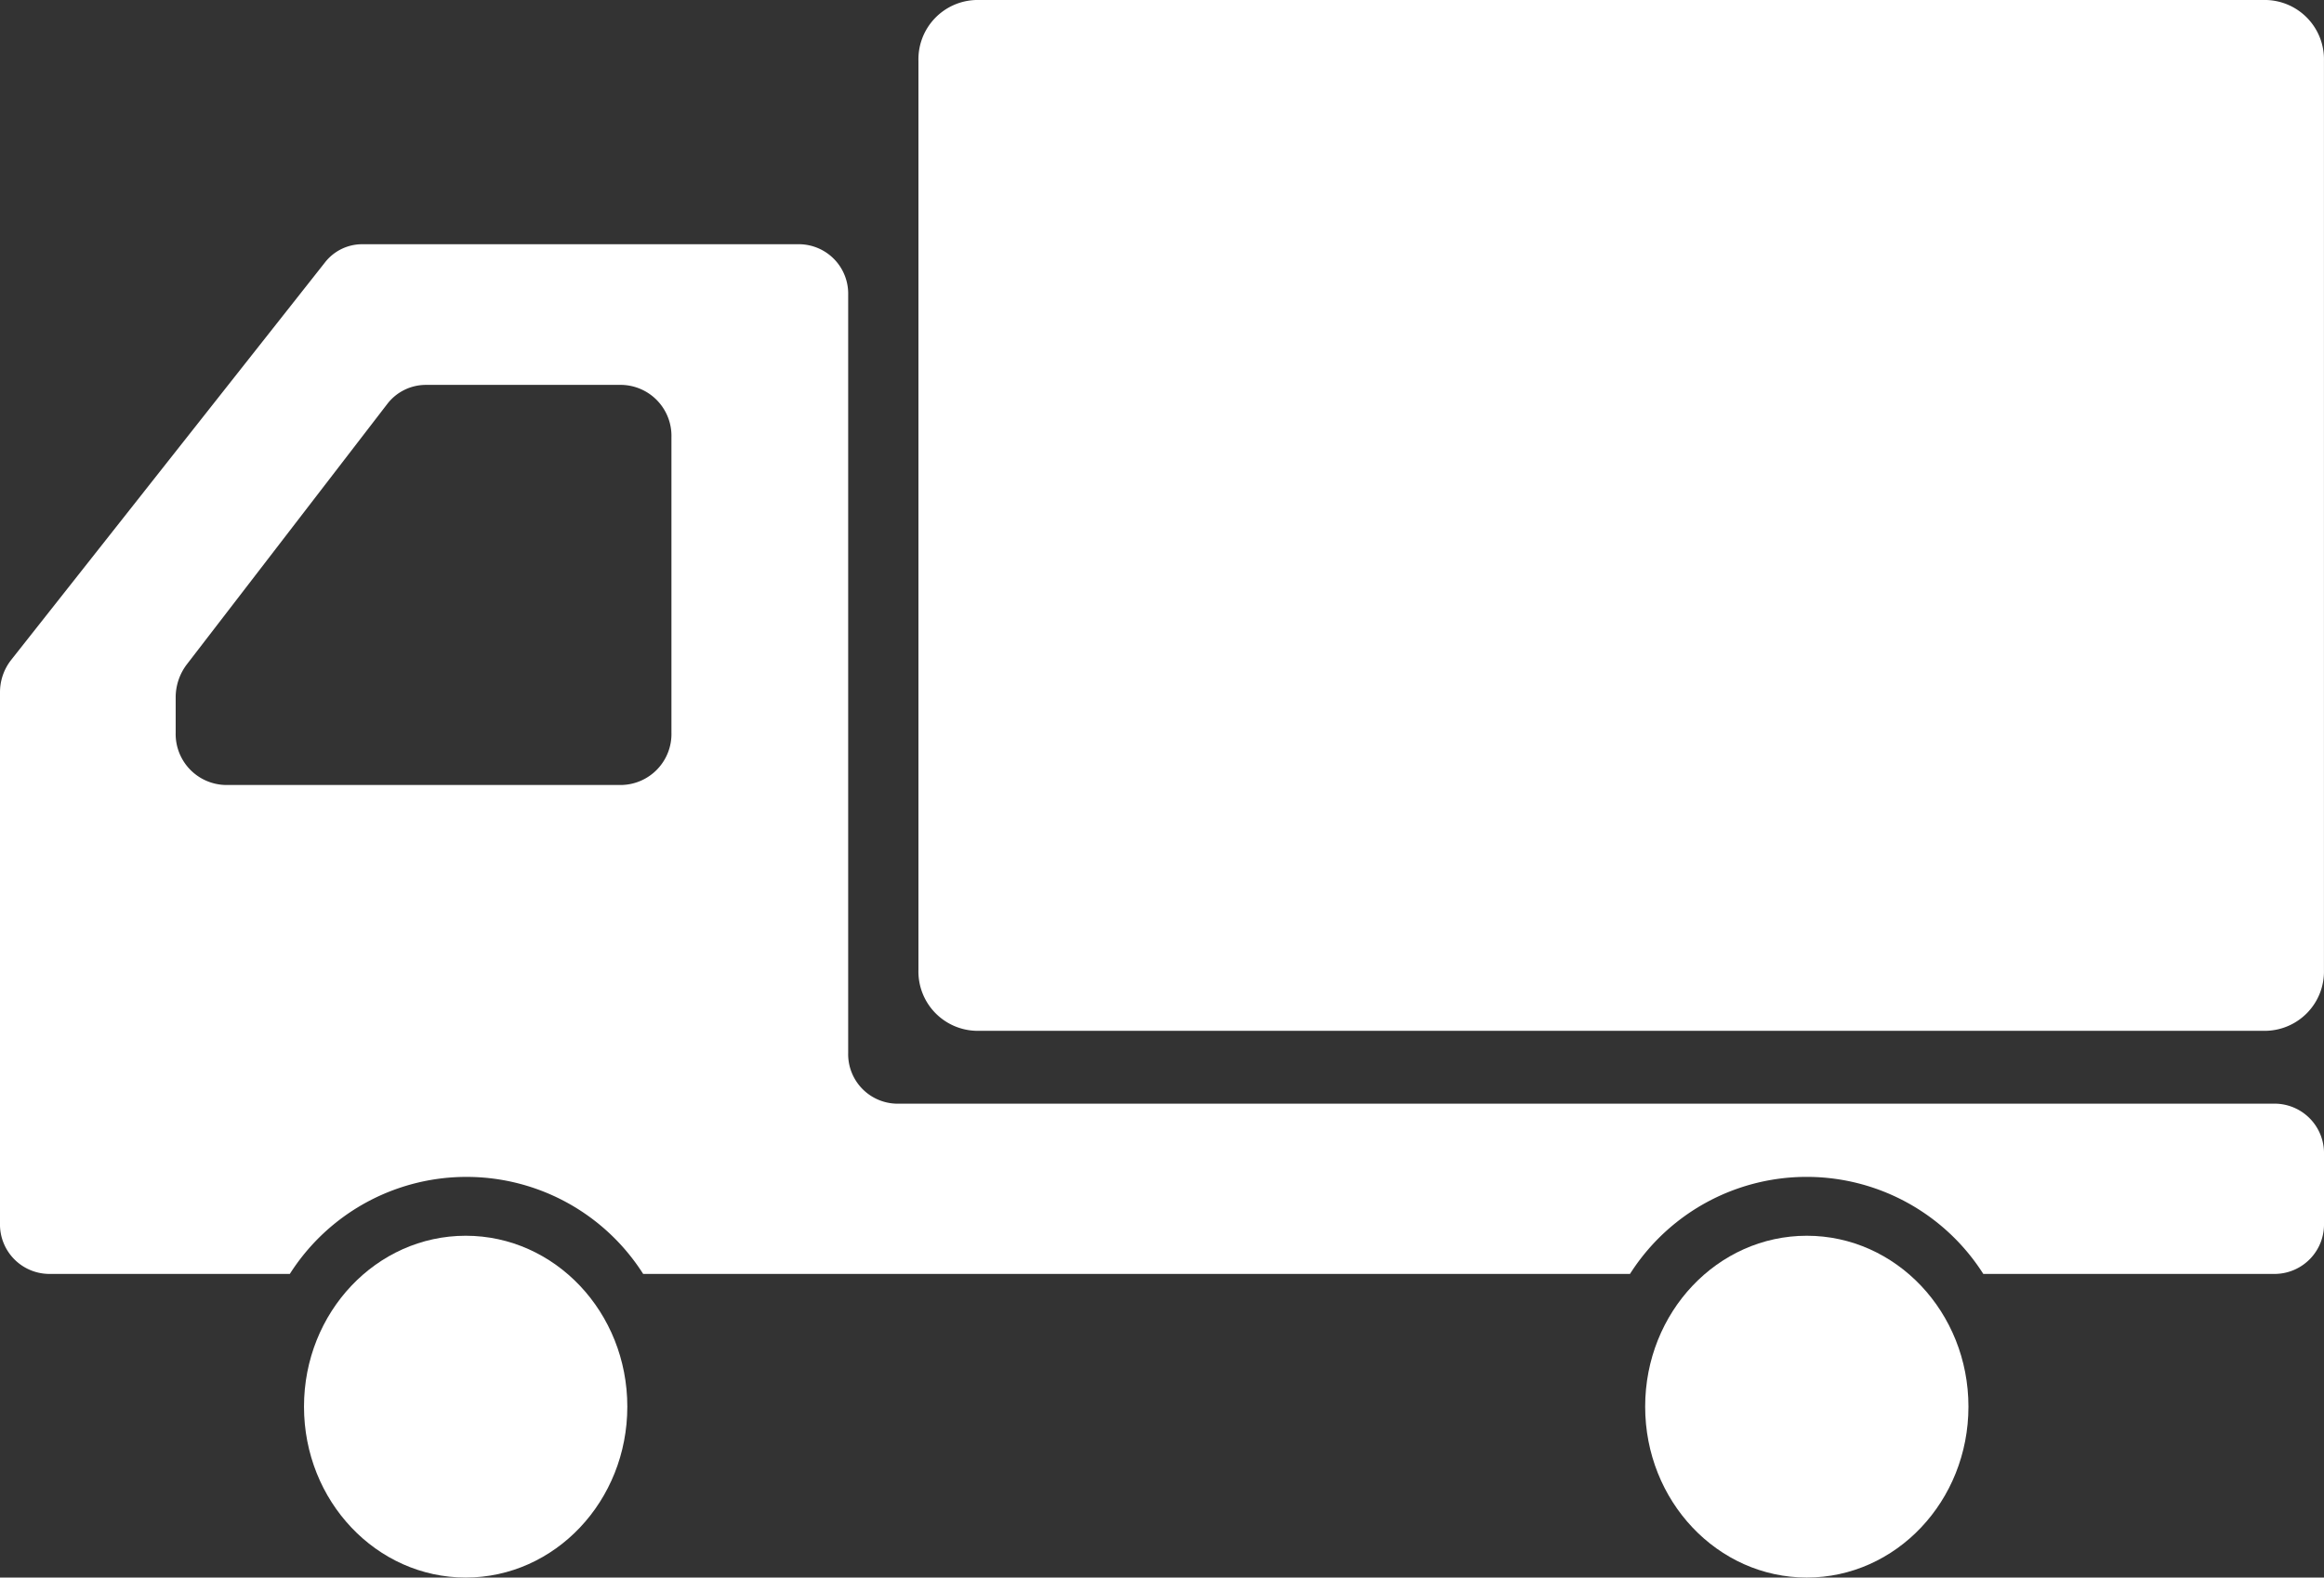
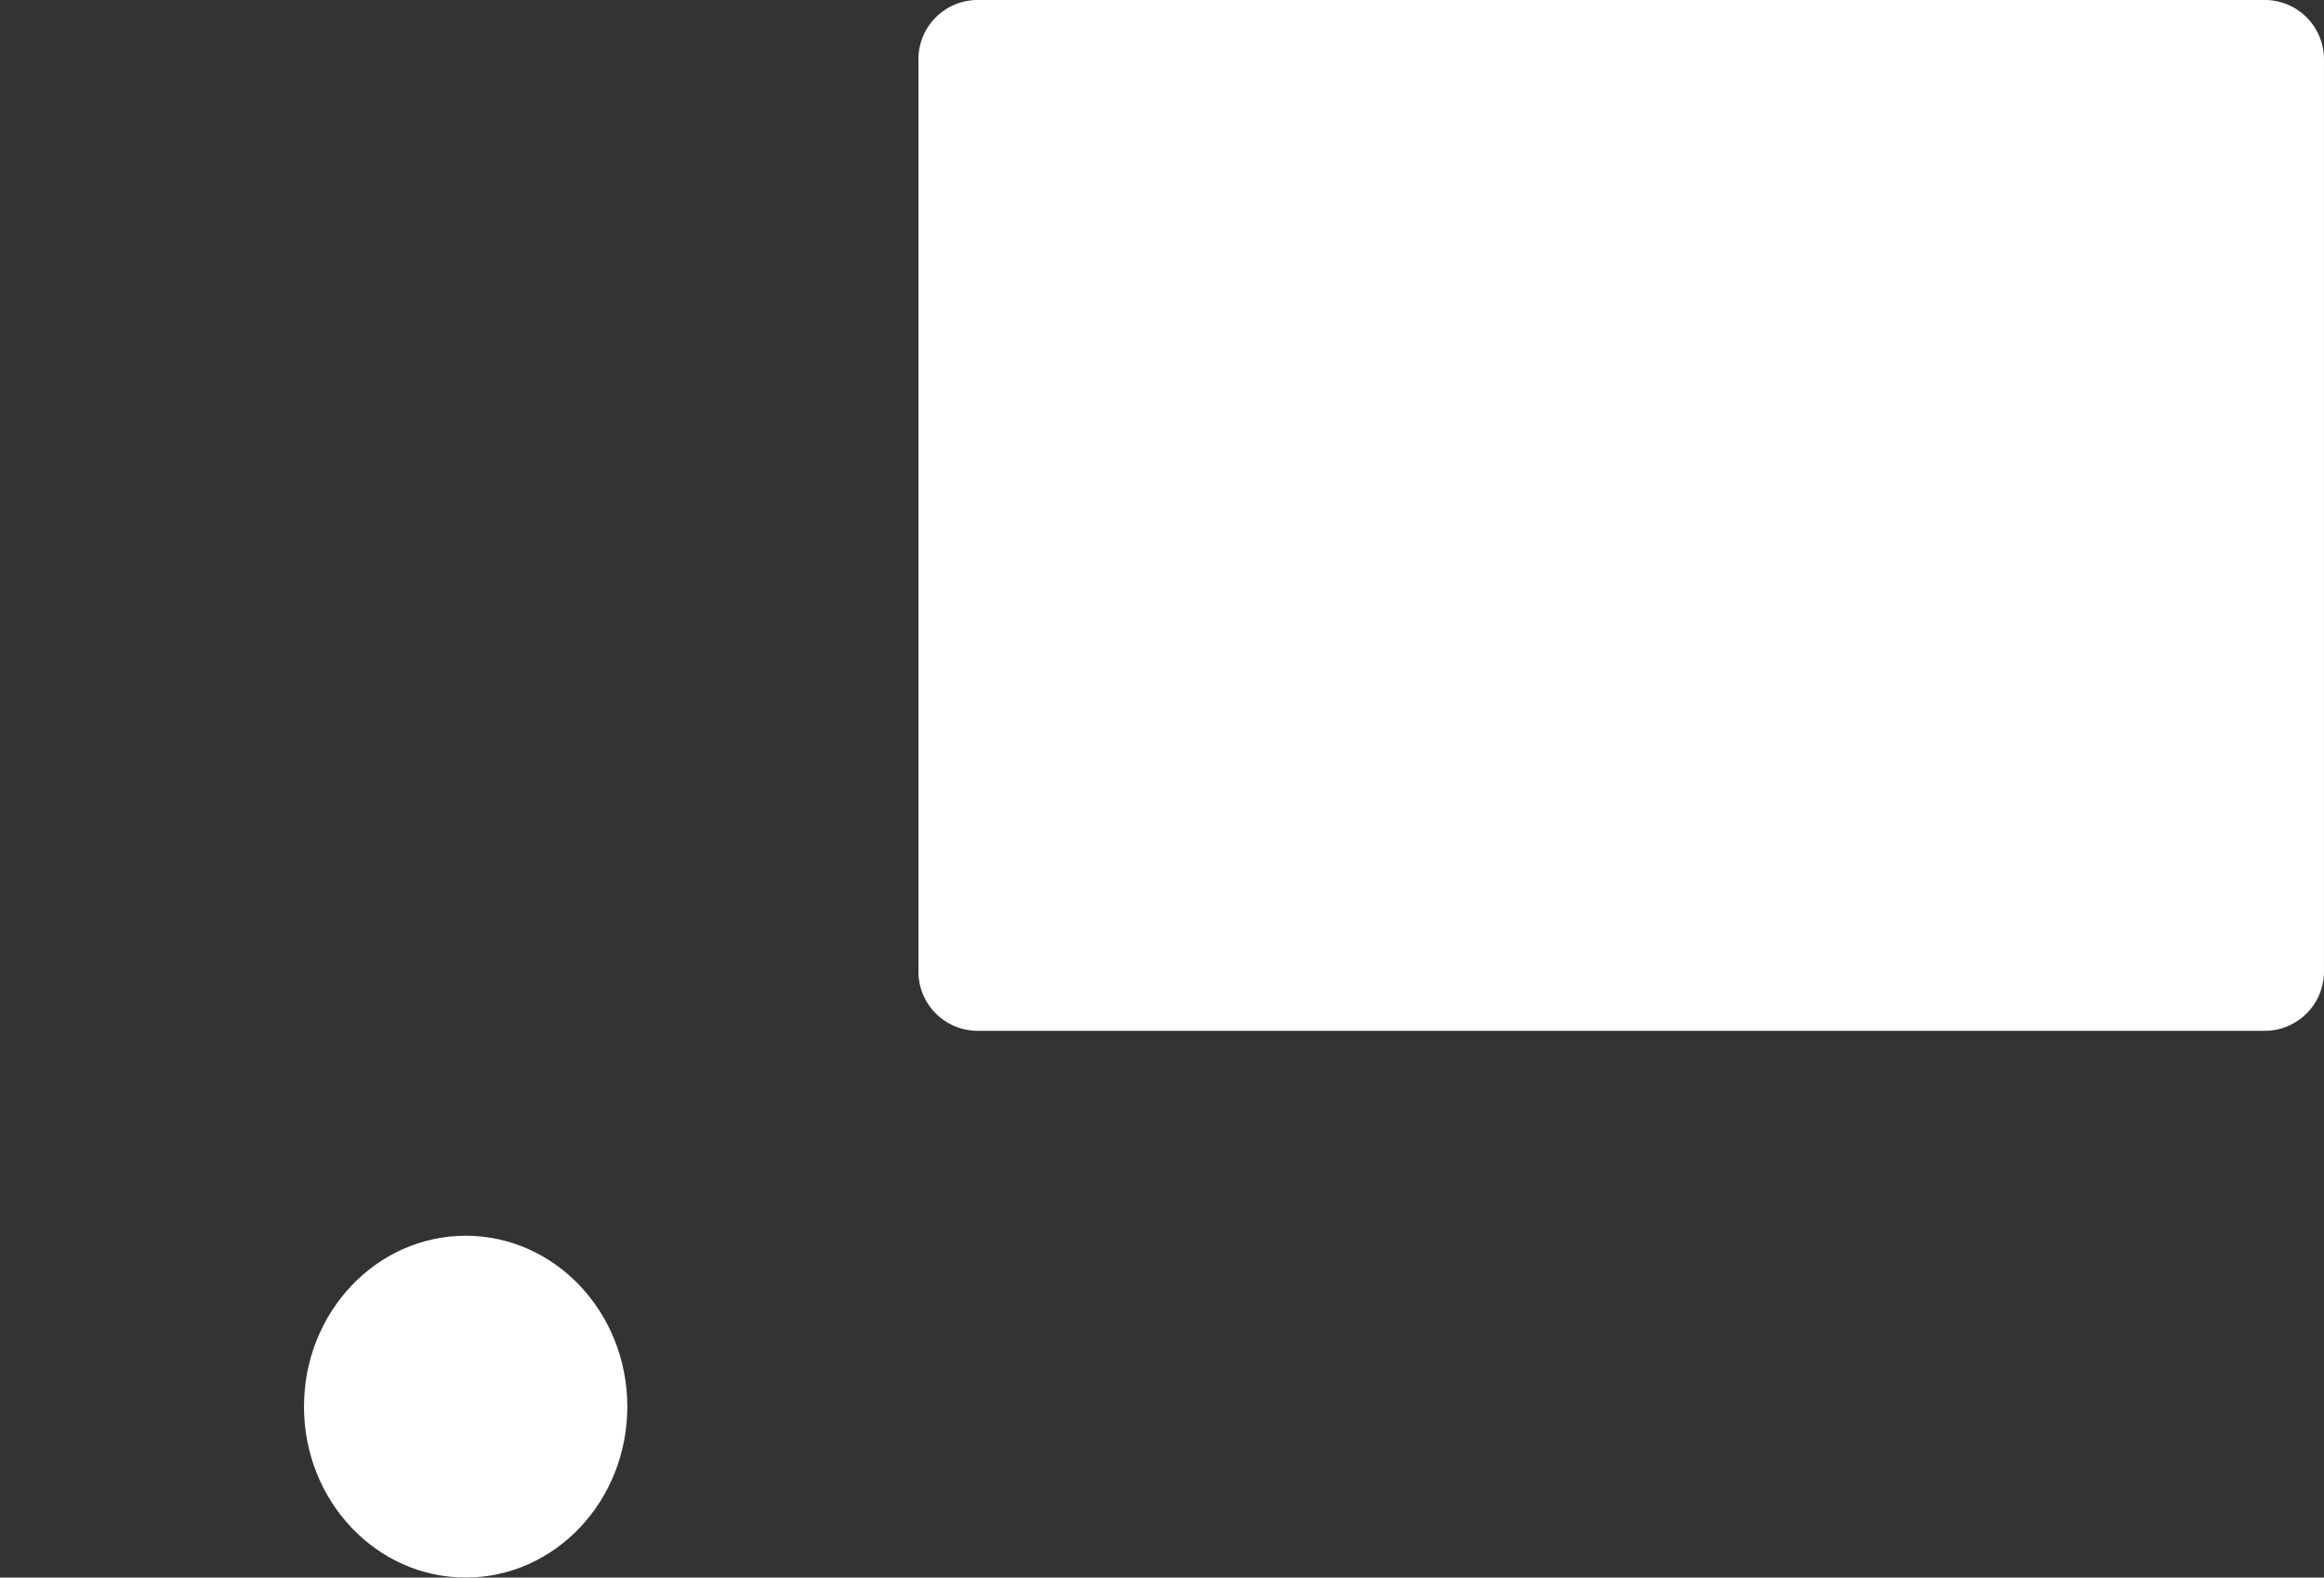
<svg xmlns="http://www.w3.org/2000/svg" width="145" height="98.455" viewBox="0 0 145 98.455">
  <rect x="0" y="0" width="145" height="98.455" fill="#333333" stroke="none" />
  <g id="グループ_1" data-name="グループ 1" transform="translate(-72 -14)">
    <g id="icon_track" transform="translate(72 14)">
      <path id="パス_1" data-name="パス 1" d="M285.909,82.175H205.4a3.7,3.7,0,0,0-3.593,3.8v56.733a3.7,3.7,0,0,0,3.593,3.8h80.507a3.7,3.7,0,0,0,3.593-3.8V85.978A3.7,3.7,0,0,0,285.909,82.175Z" transform="translate(-144.503 -82.175)" fill="#fff" />
      <path id="パス_2" data-name="パス 2" d="M77.179,354.37c-5.571,0-10.09,4.772-10.09,10.665s4.52,10.667,10.09,10.667,10.083-4.777,10.083-10.667S82.748,354.37,77.179,354.37Z" transform="translate(-48.122 -277.246)" fill="#fff" />
-       <path id="パス_3" data-name="パス 3" d="M142,189.454H55.92a3.091,3.091,0,0,1-3-3.169v-47.3a3.086,3.086,0,0,0-3-3.169H22.574a2.938,2.938,0,0,0-2.3,1.138L.7,161.755A3.264,3.264,0,0,0,0,163.78v33.132a3.087,3.087,0,0,0,3,3.166H18.084a13.06,13.06,0,0,1,22.044,0H101.7a13.057,13.057,0,0,1,22.042,0H142a3.087,3.087,0,0,0,3-3.166v-4.29A3.088,3.088,0,0,0,142,189.454ZM10.961,166.3v-2.192a3.4,3.4,0,0,1,.69-2.063l12.5-16.245a3.038,3.038,0,0,1,2.4-1.206H38.793a3.182,3.182,0,0,1,3.1,3.263V166.3a3.183,3.183,0,0,1-3.1,3.264H14.053A3.182,3.182,0,0,1,10.961,166.3Z" transform="translate(0 -120.573)" fill="#fff" />
-       <path id="パス_4" data-name="パス 4" d="M372.431,354.37c-5.571,0-10.085,4.772-10.085,10.665s4.515,10.667,10.085,10.667,10.085-4.777,10.085-10.667S378,354.37,372.431,354.37Z" transform="translate(-259.7 -277.246)" fill="#fff" />
    </g>
  </g>
</svg>